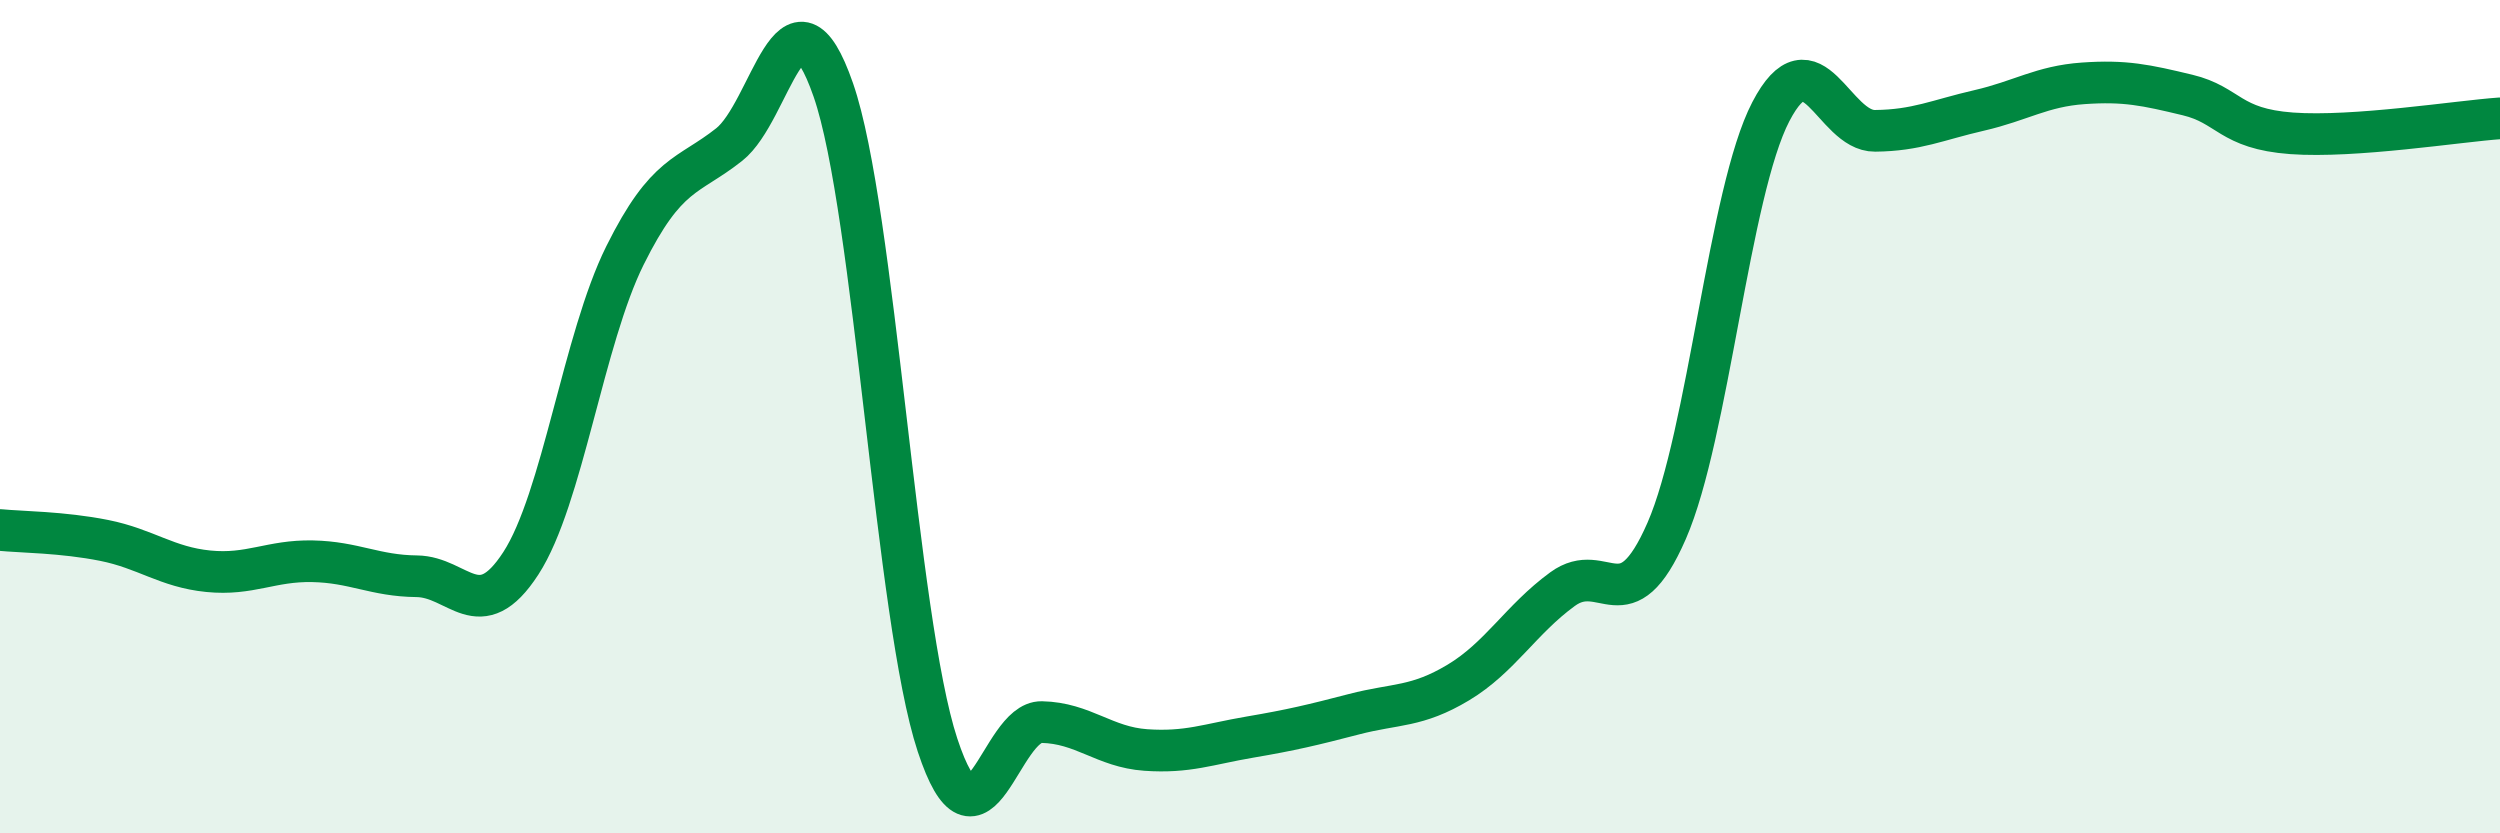
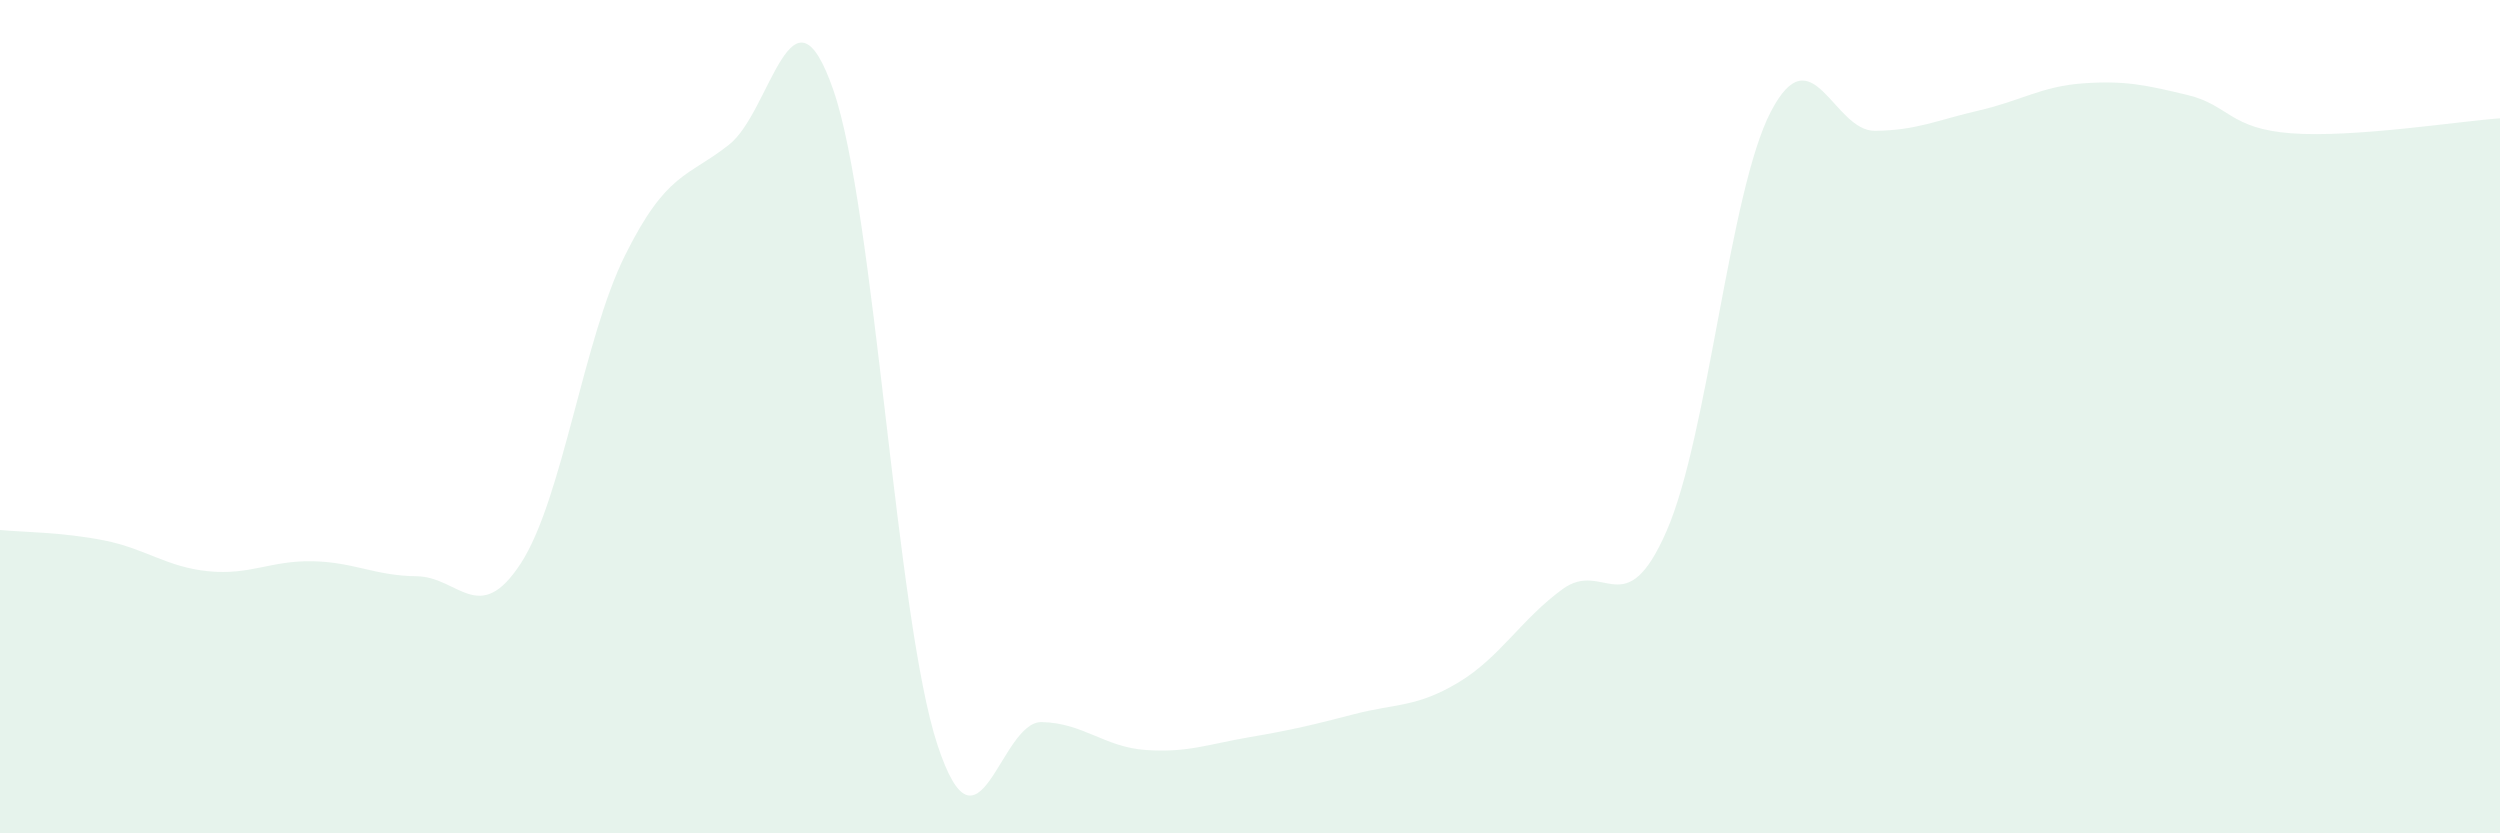
<svg xmlns="http://www.w3.org/2000/svg" width="60" height="20" viewBox="0 0 60 20">
  <path d="M 0,12.72 C 0.5,12.77 1.5,12.77 2.5,12.97 C 3.5,13.17 4,13.61 5,13.71 C 6,13.81 6.5,13.45 7.5,13.47 C 8.5,13.49 9,13.82 10,13.83 C 11,13.84 11.5,15.06 12.5,13.52 C 13.5,11.98 14,8.14 15,6.13 C 16,4.12 16.5,4.26 17.5,3.47 C 18.5,2.68 19,-0.72 20,2.16 C 21,5.04 21.5,14.85 22.5,17.88 C 23.5,20.91 24,17.31 25,17.33 C 26,17.35 26.5,17.93 27.5,18 C 28.5,18.07 29,17.86 30,17.69 C 31,17.52 31.5,17.4 32.5,17.14 C 33.5,16.88 34,16.98 35,16.38 C 36,15.78 36.5,14.87 37.5,14.14 C 38.5,13.41 39,15.03 40,12.74 C 41,10.45 41.5,4.6 42.5,2.68 C 43.5,0.76 44,3.15 45,3.14 C 46,3.13 46.5,2.88 47.5,2.65 C 48.5,2.42 49,2.07 50,2 C 51,1.93 51.5,2.04 52.5,2.28 C 53.5,2.52 53.5,3.09 55,3.2 C 56.5,3.31 59,2.91 60,2.84L60 20L0 20Z" fill="#008740" opacity="0.1" stroke-linecap="round" stroke-linejoin="round" />
-   <path d="M 0,12.72 C 0.5,12.77 1.5,12.77 2.5,12.97 C 3.5,13.17 4,13.61 5,13.71 C 6,13.81 6.5,13.45 7.5,13.47 C 8.5,13.49 9,13.82 10,13.83 C 11,13.84 11.5,15.06 12.5,13.52 C 13.5,11.98 14,8.14 15,6.13 C 16,4.12 16.5,4.26 17.5,3.47 C 18.5,2.68 19,-0.72 20,2.16 C 21,5.04 21.5,14.85 22.5,17.88 C 23.5,20.91 24,17.31 25,17.33 C 26,17.35 26.5,17.93 27.5,18 C 28.5,18.07 29,17.86 30,17.69 C 31,17.52 31.5,17.4 32.5,17.14 C 33.5,16.88 34,16.98 35,16.38 C 36,15.78 36.5,14.87 37.5,14.14 C 38.5,13.41 39,15.03 40,12.74 C 41,10.45 41.5,4.6 42.5,2.68 C 43.5,0.76 44,3.15 45,3.14 C 46,3.13 46.5,2.88 47.5,2.65 C 48.5,2.42 49,2.07 50,2 C 51,1.93 51.5,2.04 52.5,2.28 C 53.5,2.52 53.5,3.09 55,3.2 C 56.5,3.31 59,2.91 60,2.84" stroke="#008740" stroke-width="1" fill="none" stroke-linecap="round" stroke-linejoin="round" />
</svg>